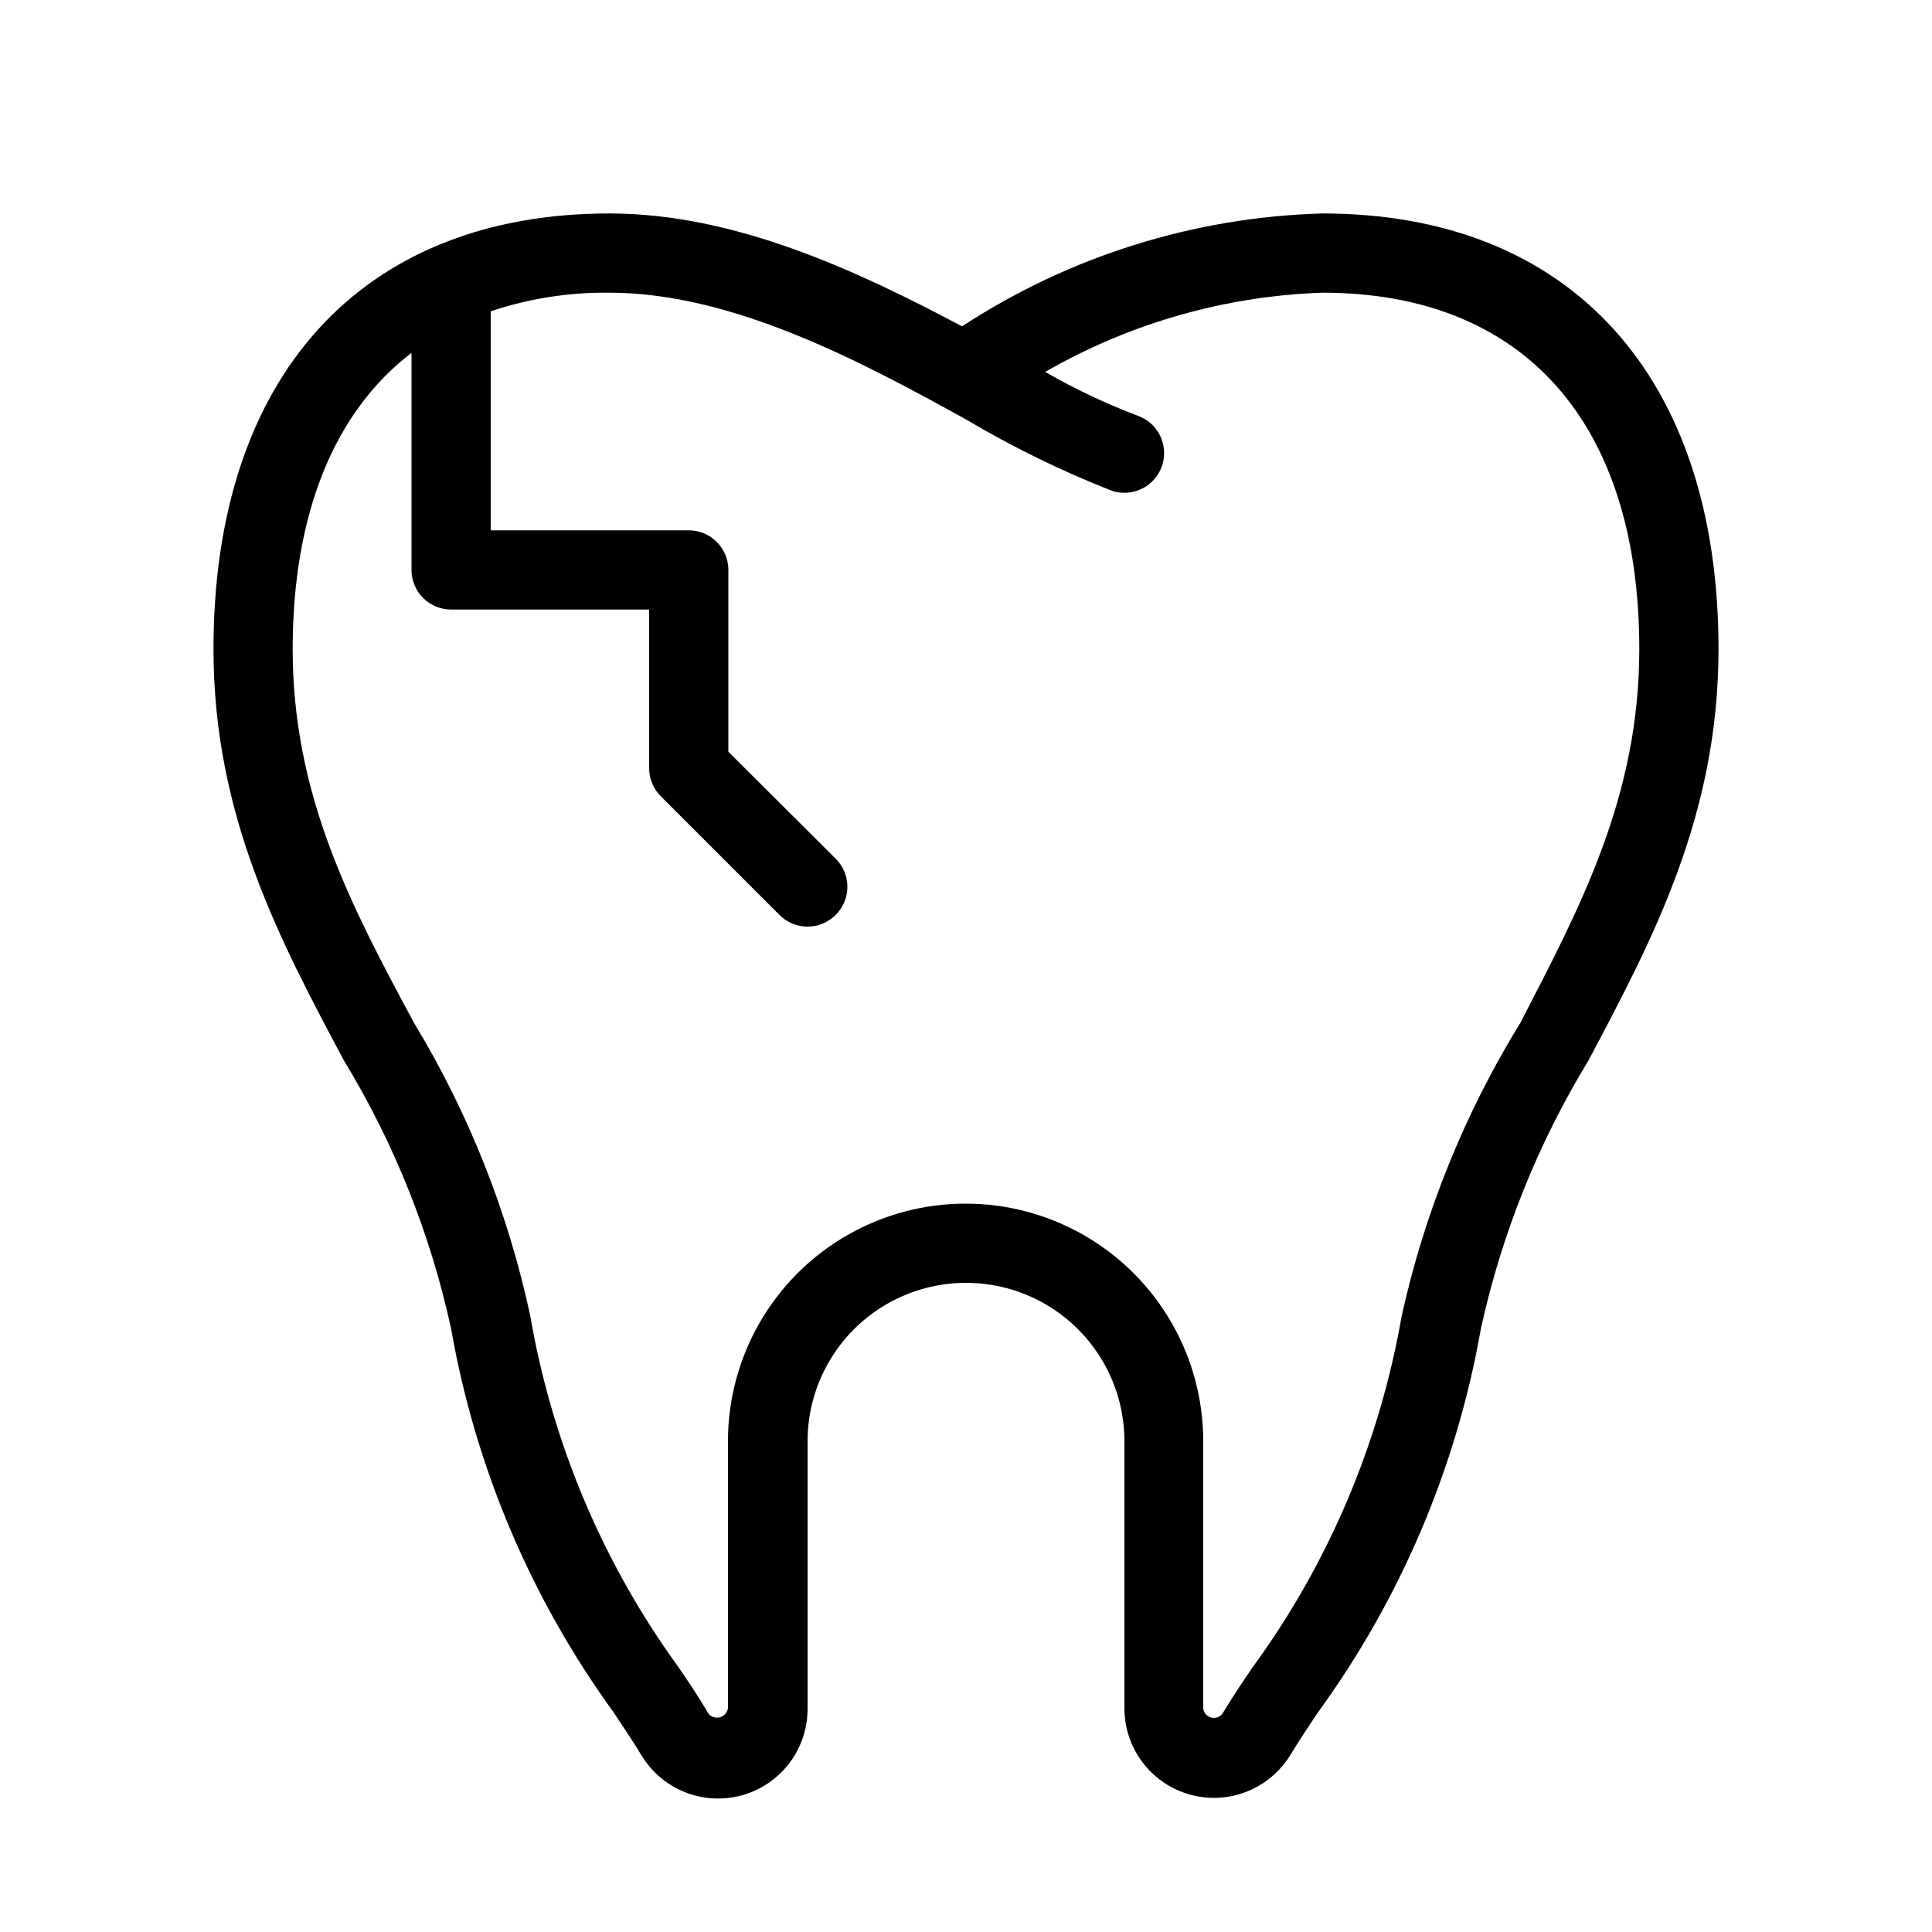
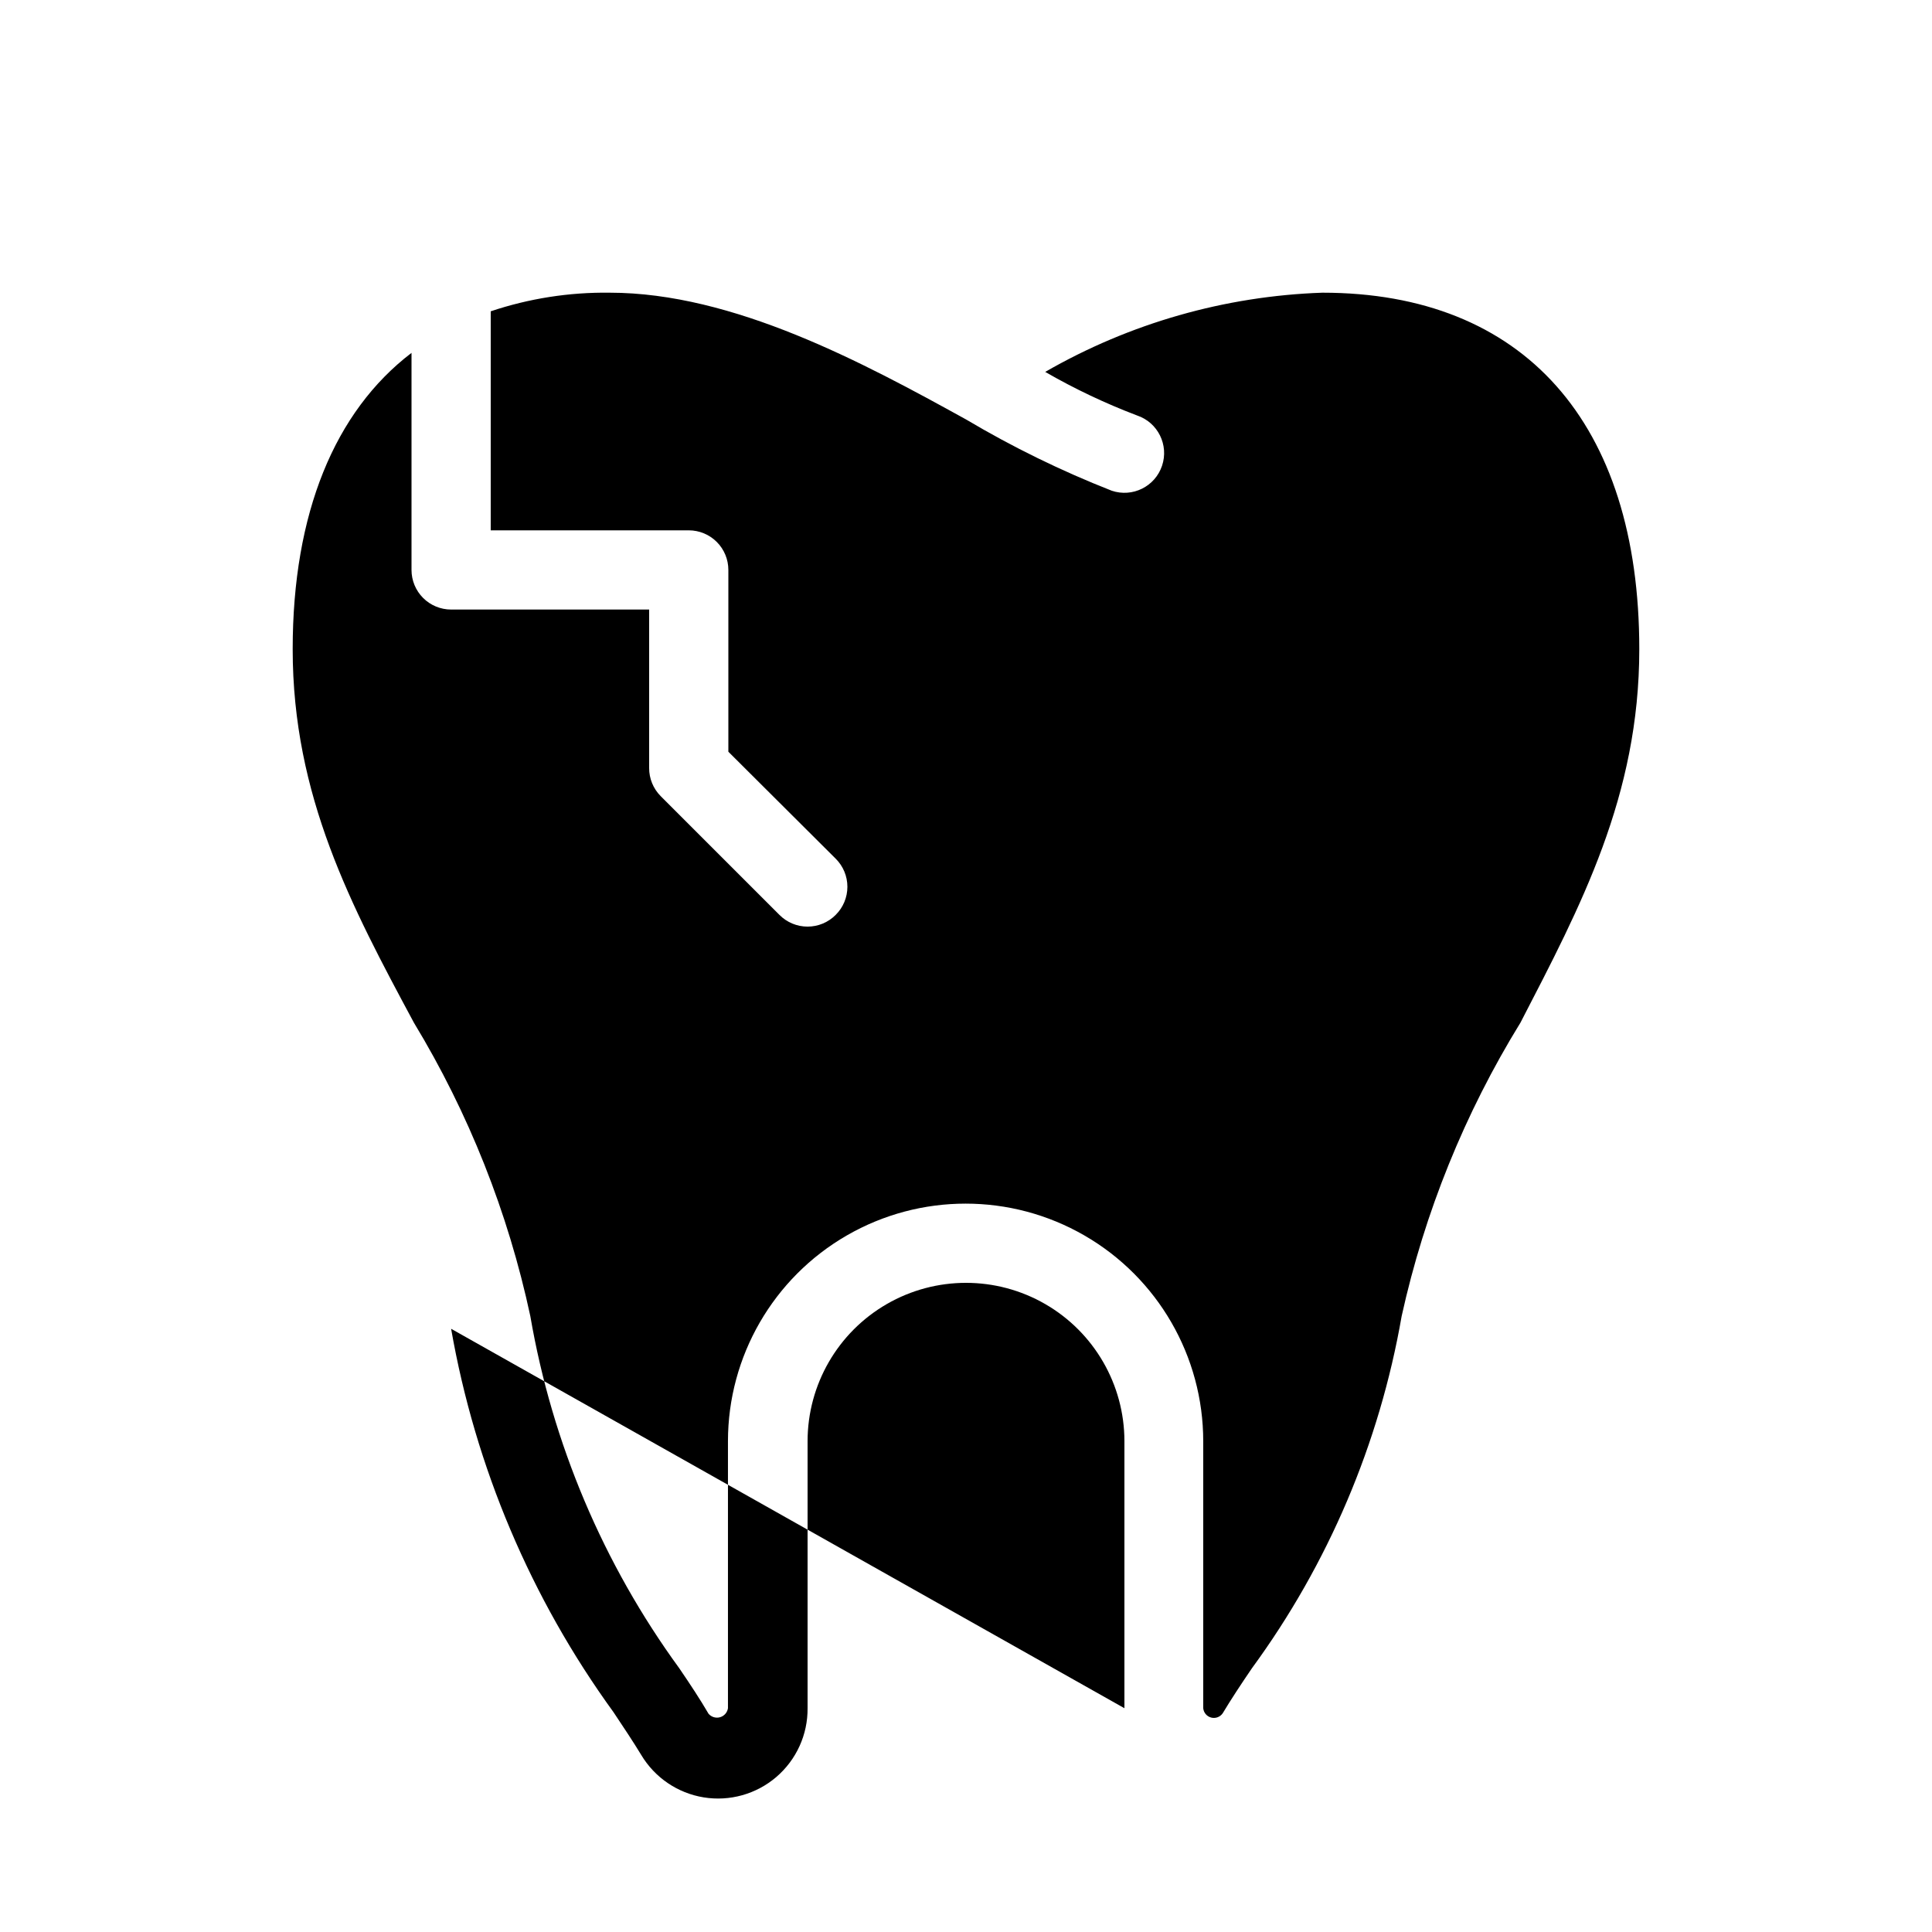
<svg xmlns="http://www.w3.org/2000/svg" fill="#000000" width="800px" height="800px" version="1.1" viewBox="144 144 512 512">
-   <path d="m263.55 496.14c6.426 36.703 21.145 71.449 43.031 101.6 2.731 4.094 5.246 7.871 7.348 11.336 3.59 6.008 9.645 10.121 16.551 11.246s13.953-0.855 19.262-5.41c5.309-4.559 8.336-11.223 8.273-18.219v-70.746c0-14.996 8-28.859 20.992-36.359 12.988-7.496 28.992-7.496 41.984 0 12.988 7.5 20.992 21.363 20.992 36.359v70.746c-0.016 6.949 3.023 13.559 8.309 18.074 5.281 4.516 12.281 6.488 19.148 5.394 6.863-1.098 12.902-5.148 16.52-11.086 2.098-3.465 4.617-7.242 7.348-11.336 21.926-30.141 36.68-64.891 43.137-101.6 5.5-25.141 15.148-49.191 28.551-71.16 16.898-31.91 34.426-64.762 34.426-108.95 0-72.32-39.254-115.46-104.96-115.46-33.988 0.953-67.051 11.309-95.512 29.914-27.5-14.59-60.039-29.914-93.414-29.914-65.707 0-104.96 43.137-104.96 115.46 0 44.188 17.527 77.039 34.531 108.95 13.367 21.977 22.98 46.027 28.445 71.16zm-10.496-258.62v57.52c0 2.781 1.105 5.453 3.074 7.422s4.637 3.074 7.422 3.074h52.48v41.984c-0.016 2.789 1.078 5.469 3.043 7.449l31.488 31.488c1.969 1.988 4.652 3.106 7.453 3.106 2.797 0 5.481-1.117 7.449-3.106 1.988-1.969 3.106-4.652 3.106-7.449 0-2.801-1.117-5.484-3.106-7.453l-28.441-28.34v-48.176c0-2.785-1.105-5.453-3.074-7.422s-4.641-3.074-7.422-3.074h-52.48v-58.043c10.145-3.402 20.789-5.07 31.488-4.934 32.852 0 67.281 18.578 94.465 33.586 12.344 7.332 25.262 13.648 38.625 18.895 5.508 1.855 11.473-1.105 13.328-6.613 1.855-5.508-1.105-11.477-6.613-13.328-8.41-3.191-16.555-7.055-24.348-11.547 22.402-12.902 47.633-20.109 73.469-20.992 53.32 0 83.969 34.426 83.969 94.465 0 38.941-15.535 68.121-31.488 98.977-14.77 23.984-25.414 50.273-31.488 77.777-5.867 33.742-19.445 65.672-39.672 93.309-2.938 4.305-5.562 8.293-7.766 11.965h-0.004c-0.68 0.973-1.898 1.418-3.047 1.113-1.148-0.305-1.984-1.293-2.094-2.477v-70.746c0-22.496-12.004-43.289-31.488-54.539-19.484-11.246-43.492-11.246-62.977 0-19.484 11.25-31.488 32.043-31.488 54.539v70.746c-0.172 1.137-0.992 2.07-2.098 2.387-1.109 0.316-2.301-0.043-3.047-0.918-2.203-3.777-4.828-7.766-7.766-12.07-20.156-27.656-33.66-59.586-39.465-93.309-5.879-27.465-16.309-53.754-30.859-77.777-16.582-30.859-32.117-60.039-32.117-98.977 0-36.004 11.125-62.977 31.488-78.512z" />
+   <path d="m263.55 496.14c6.426 36.703 21.145 71.449 43.031 101.6 2.731 4.094 5.246 7.871 7.348 11.336 3.59 6.008 9.645 10.121 16.551 11.246s13.953-0.855 19.262-5.41c5.309-4.559 8.336-11.223 8.273-18.219v-70.746c0-14.996 8-28.859 20.992-36.359 12.988-7.496 28.992-7.496 41.984 0 12.988 7.5 20.992 21.363 20.992 36.359v70.746zm-10.496-258.62v57.52c0 2.781 1.105 5.453 3.074 7.422s4.637 3.074 7.422 3.074h52.48v41.984c-0.016 2.789 1.078 5.469 3.043 7.449l31.488 31.488c1.969 1.988 4.652 3.106 7.453 3.106 2.797 0 5.481-1.117 7.449-3.106 1.988-1.969 3.106-4.652 3.106-7.449 0-2.801-1.117-5.484-3.106-7.453l-28.441-28.34v-48.176c0-2.785-1.105-5.453-3.074-7.422s-4.641-3.074-7.422-3.074h-52.48v-58.043c10.145-3.402 20.789-5.07 31.488-4.934 32.852 0 67.281 18.578 94.465 33.586 12.344 7.332 25.262 13.648 38.625 18.895 5.508 1.855 11.473-1.105 13.328-6.613 1.855-5.508-1.105-11.477-6.613-13.328-8.41-3.191-16.555-7.055-24.348-11.547 22.402-12.902 47.633-20.109 73.469-20.992 53.32 0 83.969 34.426 83.969 94.465 0 38.941-15.535 68.121-31.488 98.977-14.77 23.984-25.414 50.273-31.488 77.777-5.867 33.742-19.445 65.672-39.672 93.309-2.938 4.305-5.562 8.293-7.766 11.965h-0.004c-0.68 0.973-1.898 1.418-3.047 1.113-1.148-0.305-1.984-1.293-2.094-2.477v-70.746c0-22.496-12.004-43.289-31.488-54.539-19.484-11.246-43.492-11.246-62.977 0-19.484 11.25-31.488 32.043-31.488 54.539v70.746c-0.172 1.137-0.992 2.07-2.098 2.387-1.109 0.316-2.301-0.043-3.047-0.918-2.203-3.777-4.828-7.766-7.766-12.07-20.156-27.656-33.66-59.586-39.465-93.309-5.879-27.465-16.309-53.754-30.859-77.777-16.582-30.859-32.117-60.039-32.117-98.977 0-36.004 11.125-62.977 31.488-78.512z" />
</svg>